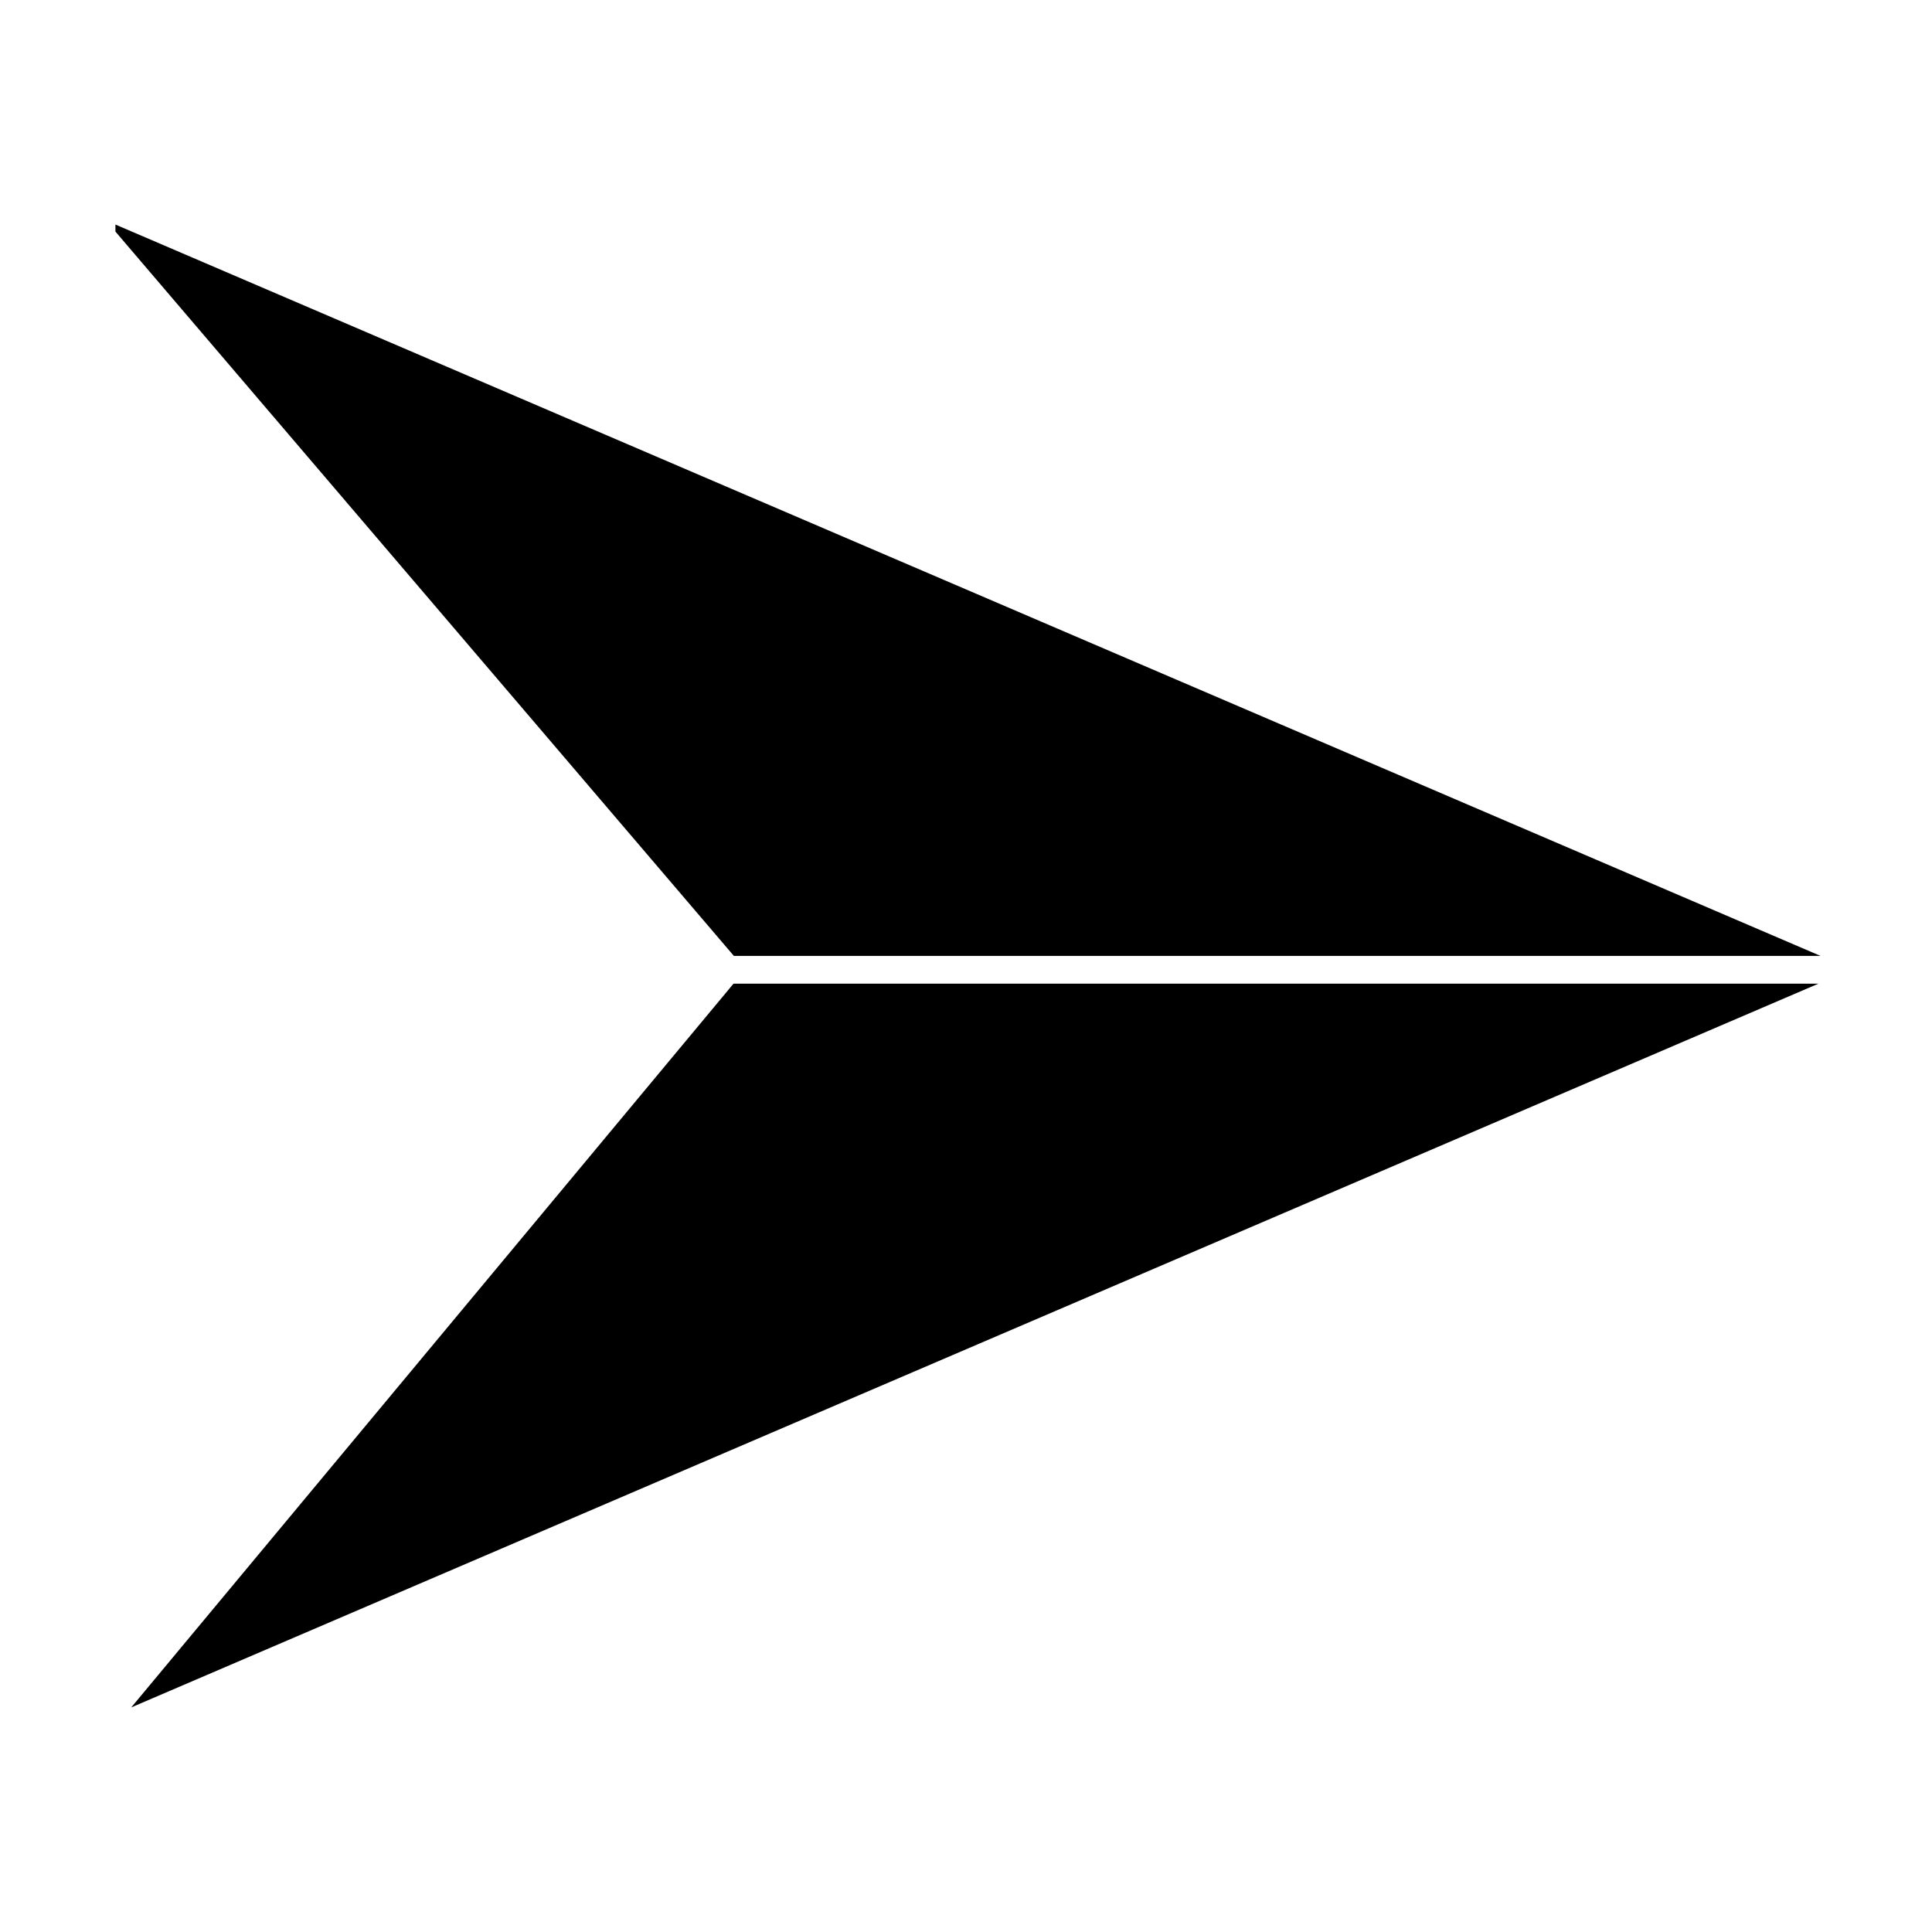
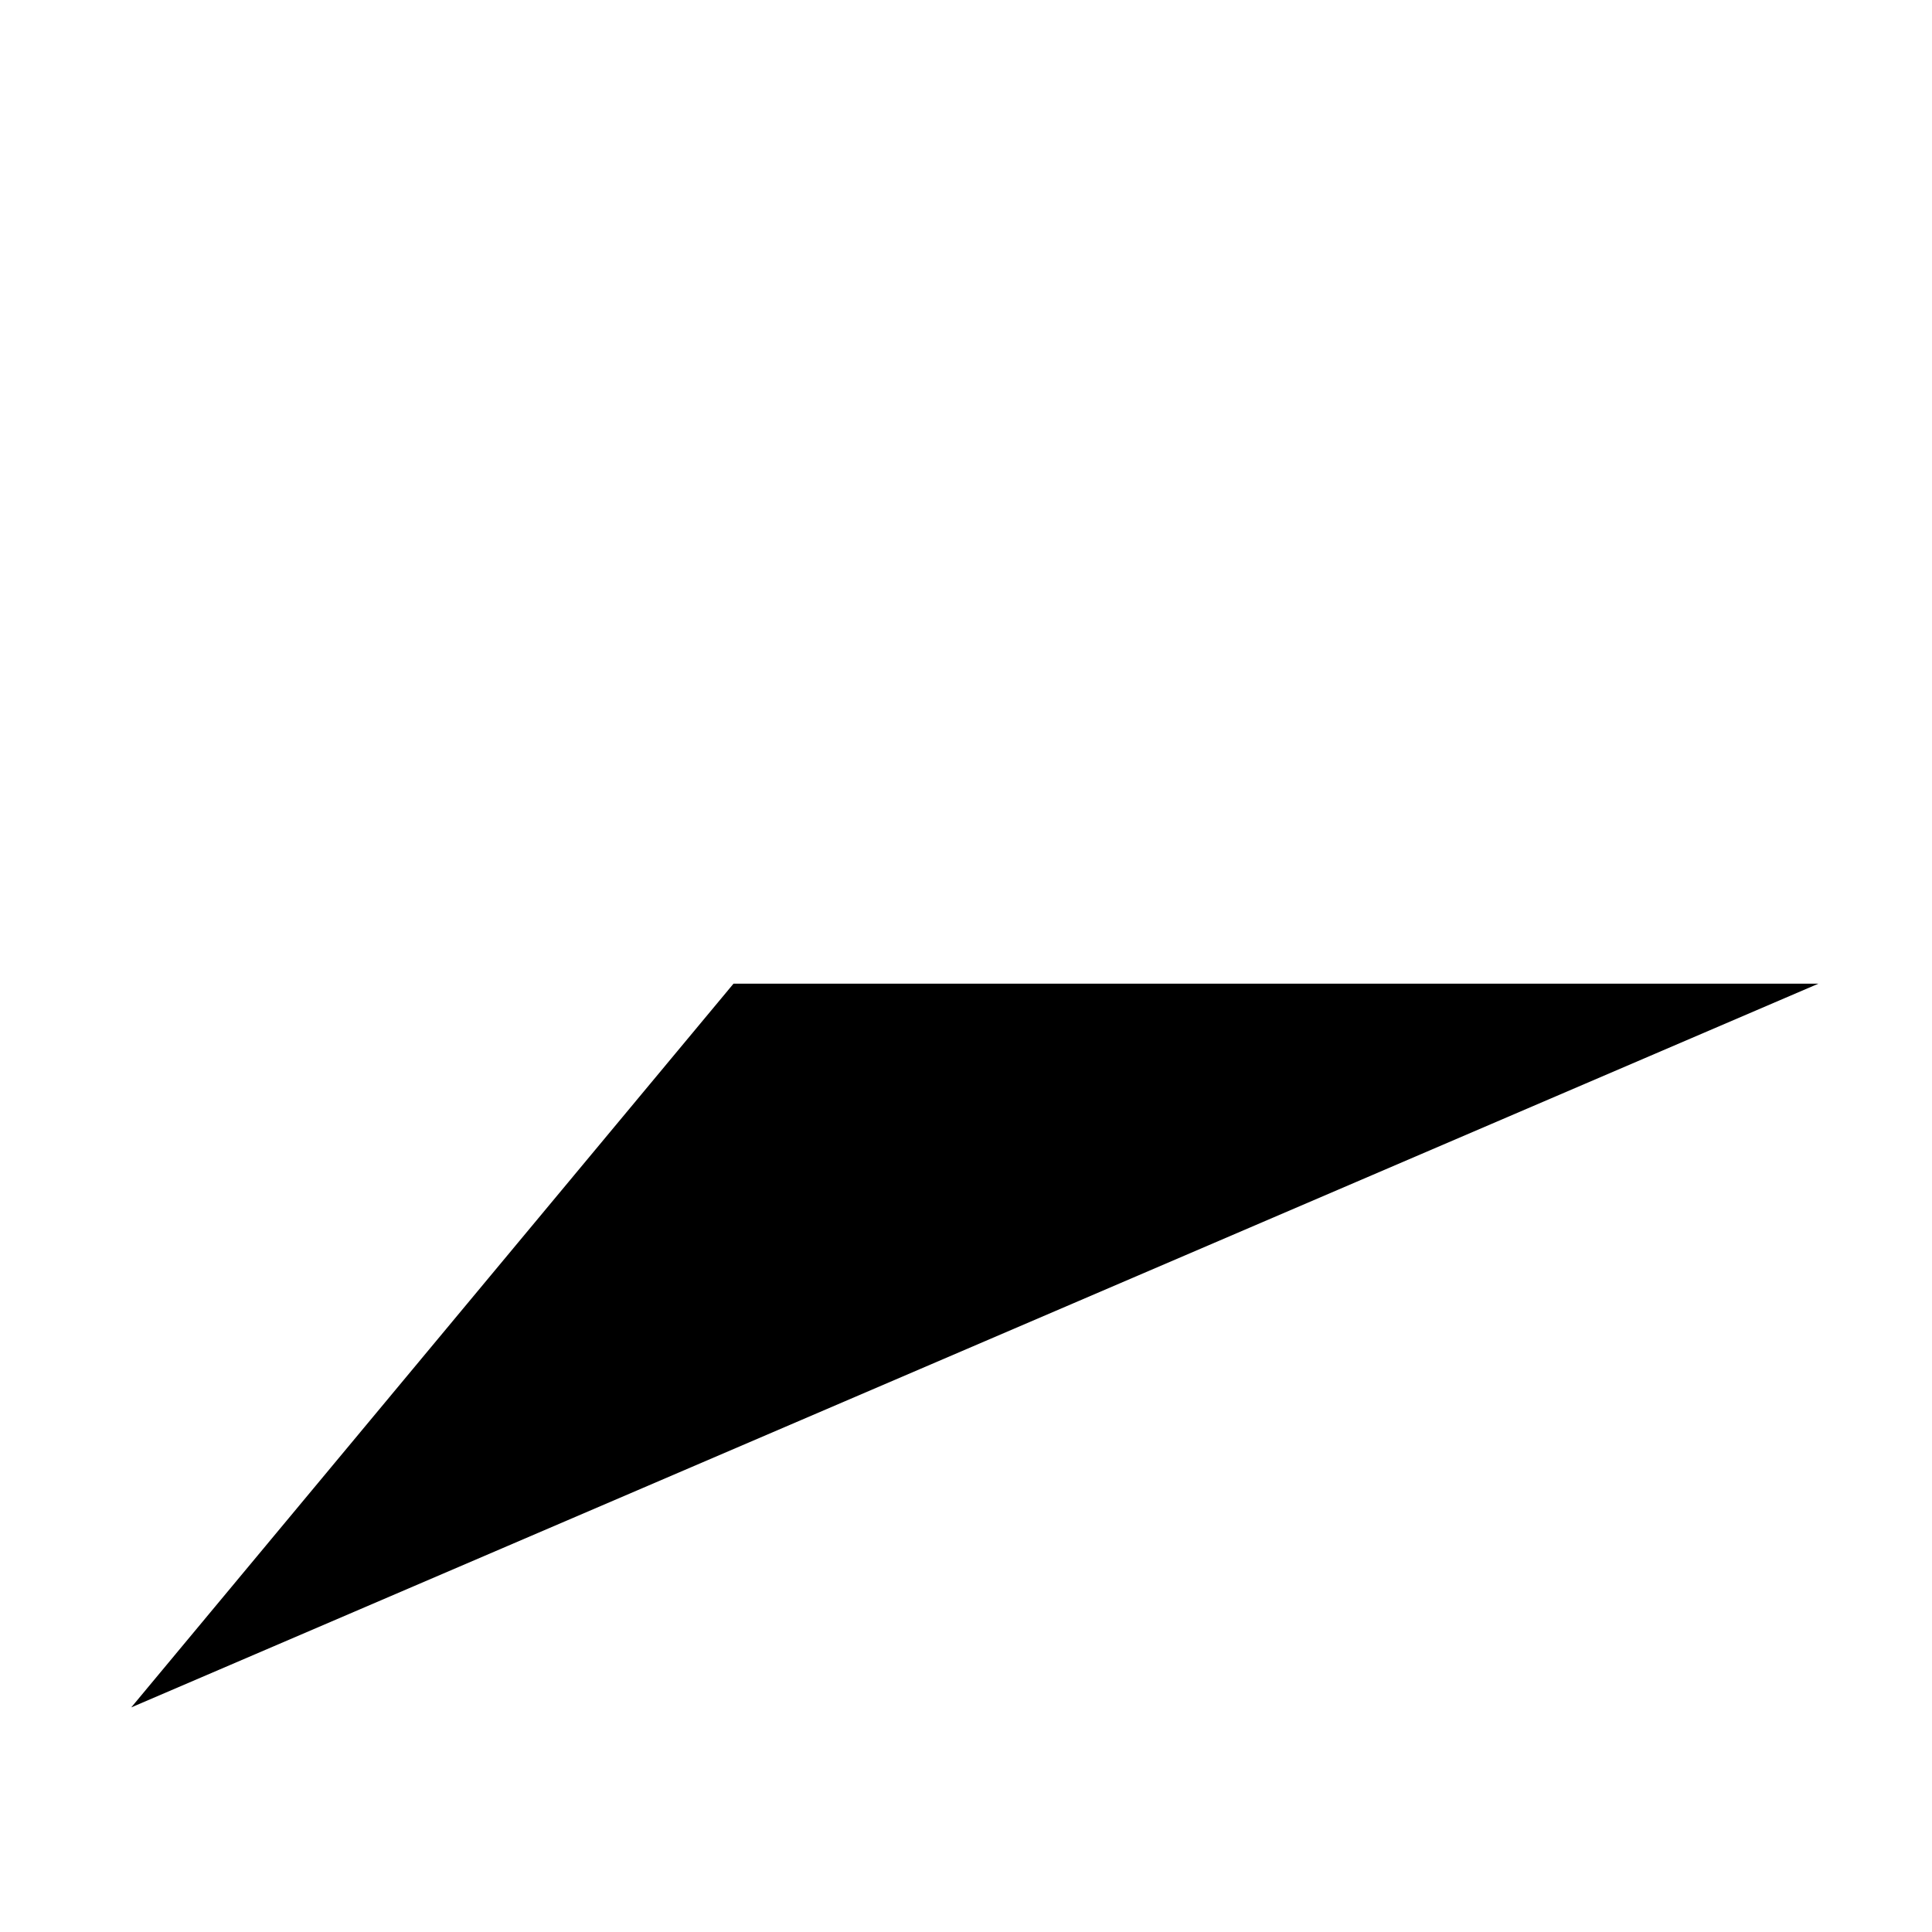
<svg xmlns="http://www.w3.org/2000/svg" fill="#000000" width="800px" height="800px" version="1.1" viewBox="144 144 512 512">
  <g>
-     <path d="m626.46 397.33-451.87-193.82v1.863l163.89 191.95z" />
    <path d="m178.78 596.48 447.13-191.8h-287.52z" />
  </g>
</svg>